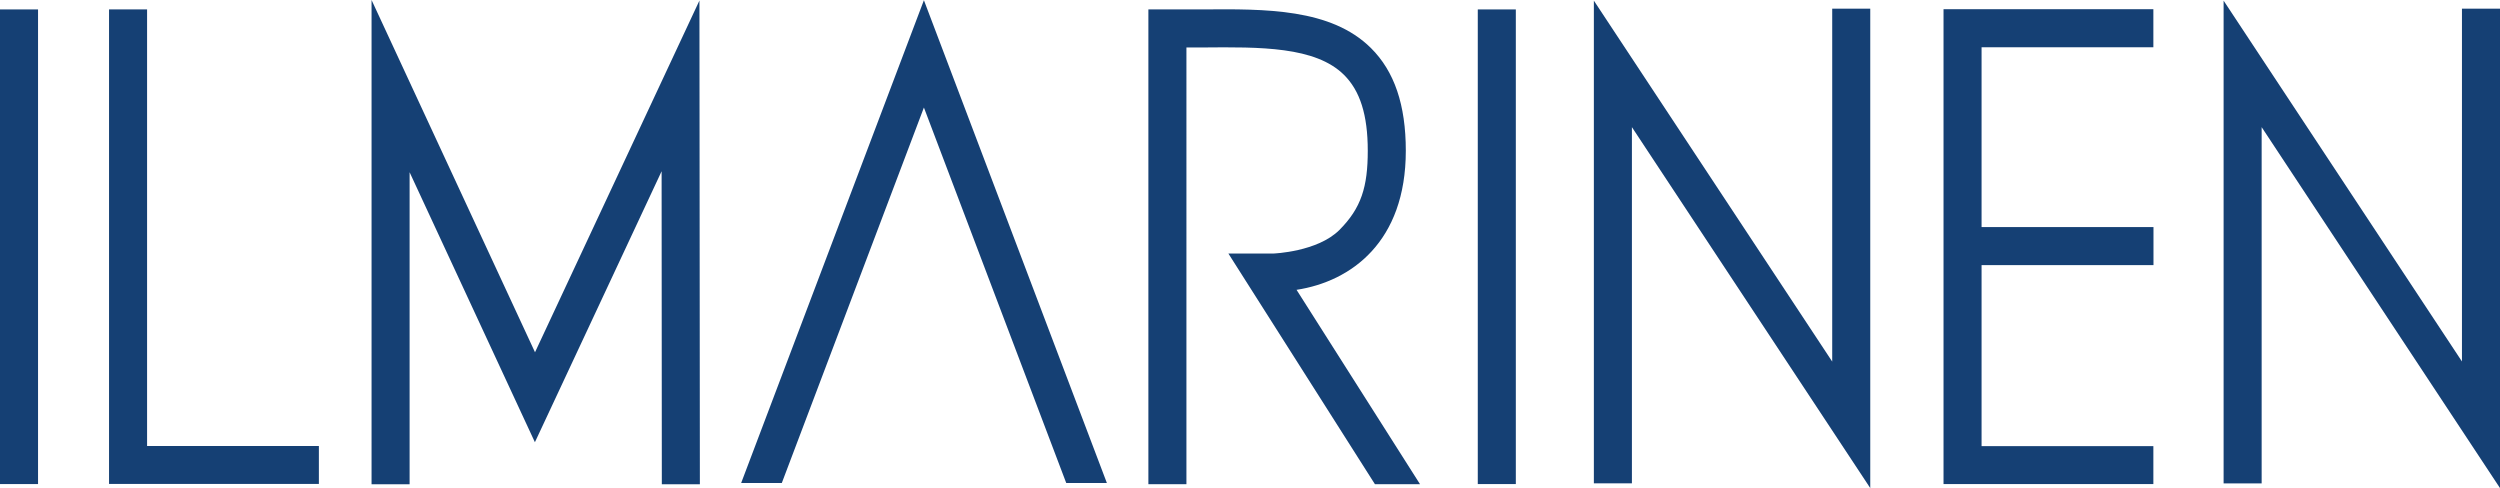
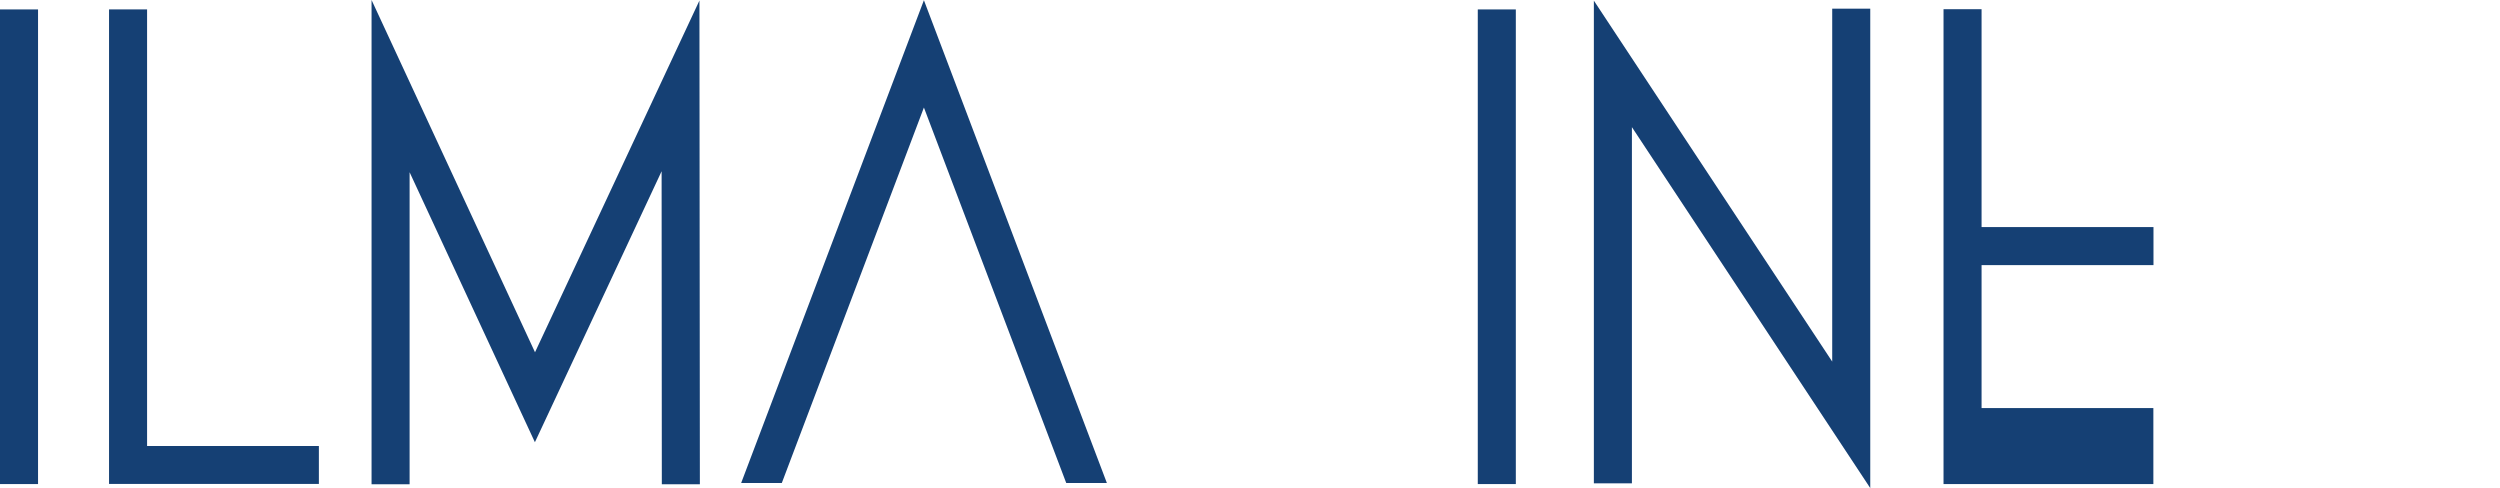
<svg xmlns="http://www.w3.org/2000/svg" id="b" viewBox="0 0 230.65 45.03">
  <g id="c">
    <path d="M29.43,44.65H10.06V.87h3.51v40.28h15.85v3.51Z" style="fill:#154074;" />
-     <path d="M198.67,44.66h-19.36V.85h19.36v3.51h-15.85v36.8h15.85v3.51Z" style="fill:#154074;" />
+     <path d="M198.67,44.66h-19.36V.85h19.36h-15.85v36.8h15.85v3.51Z" style="fill:#154074;" />
    <rect y=".87" width="3.51" height="43.79" style="fill:#154074;" />
    <rect x="136.34" y=".87" width="3.51" height="43.79" style="fill:#154074;" />
    <path d="M172.55,45.03l-21.99-33.3v32.86h-3.51V.06l21.99,33.3V.8h3.51v44.23Z" style="fill:#154074;" />
-     <path d="M230.65,45.03l-21.99-33.3v32.87h-3.51V.06l21.99,33.29V.8h3.51v44.23Z" style="fill:#154074;" />
    <rect x="181.07" y="20.95" width="17.61" height="3.51" style="fill:#154074;" />
    <path d="M61.06,44.68l-.02-28.88-11.69,25-11.56-24.91v28.79h-3.51V0l15.08,32.5L64.53.05l.04,44.63h-3.51Z" style="fill:#154074;" />
    <path d="M72.13,44.56l13.11-34.64,13.13,34.64h3.75L85.24.02l-16.86,44.54h3.75Z" style="fill:#154074;" />
-     <path d="M109.45,4.38h1.47c5.37-.05,10.44-.09,13.08,2.53,1.47,1.46,2.19,3.67,2.19,7s-.6,5.29-2.62,7.31-6.07,2.17-6.07,2.17h-4.17s13.52,21.28,13.52,21.28h4.16l-11.39-17.93c5.03-.77,10.08-4.42,10.08-12.83,0-4.23-1.05-7.33-3.22-9.48-3.68-3.65-9.72-3.61-15.58-3.56h-4.95v43.8h3.51V4.38" style="fill:#154074;" />
  </g>
</svg>